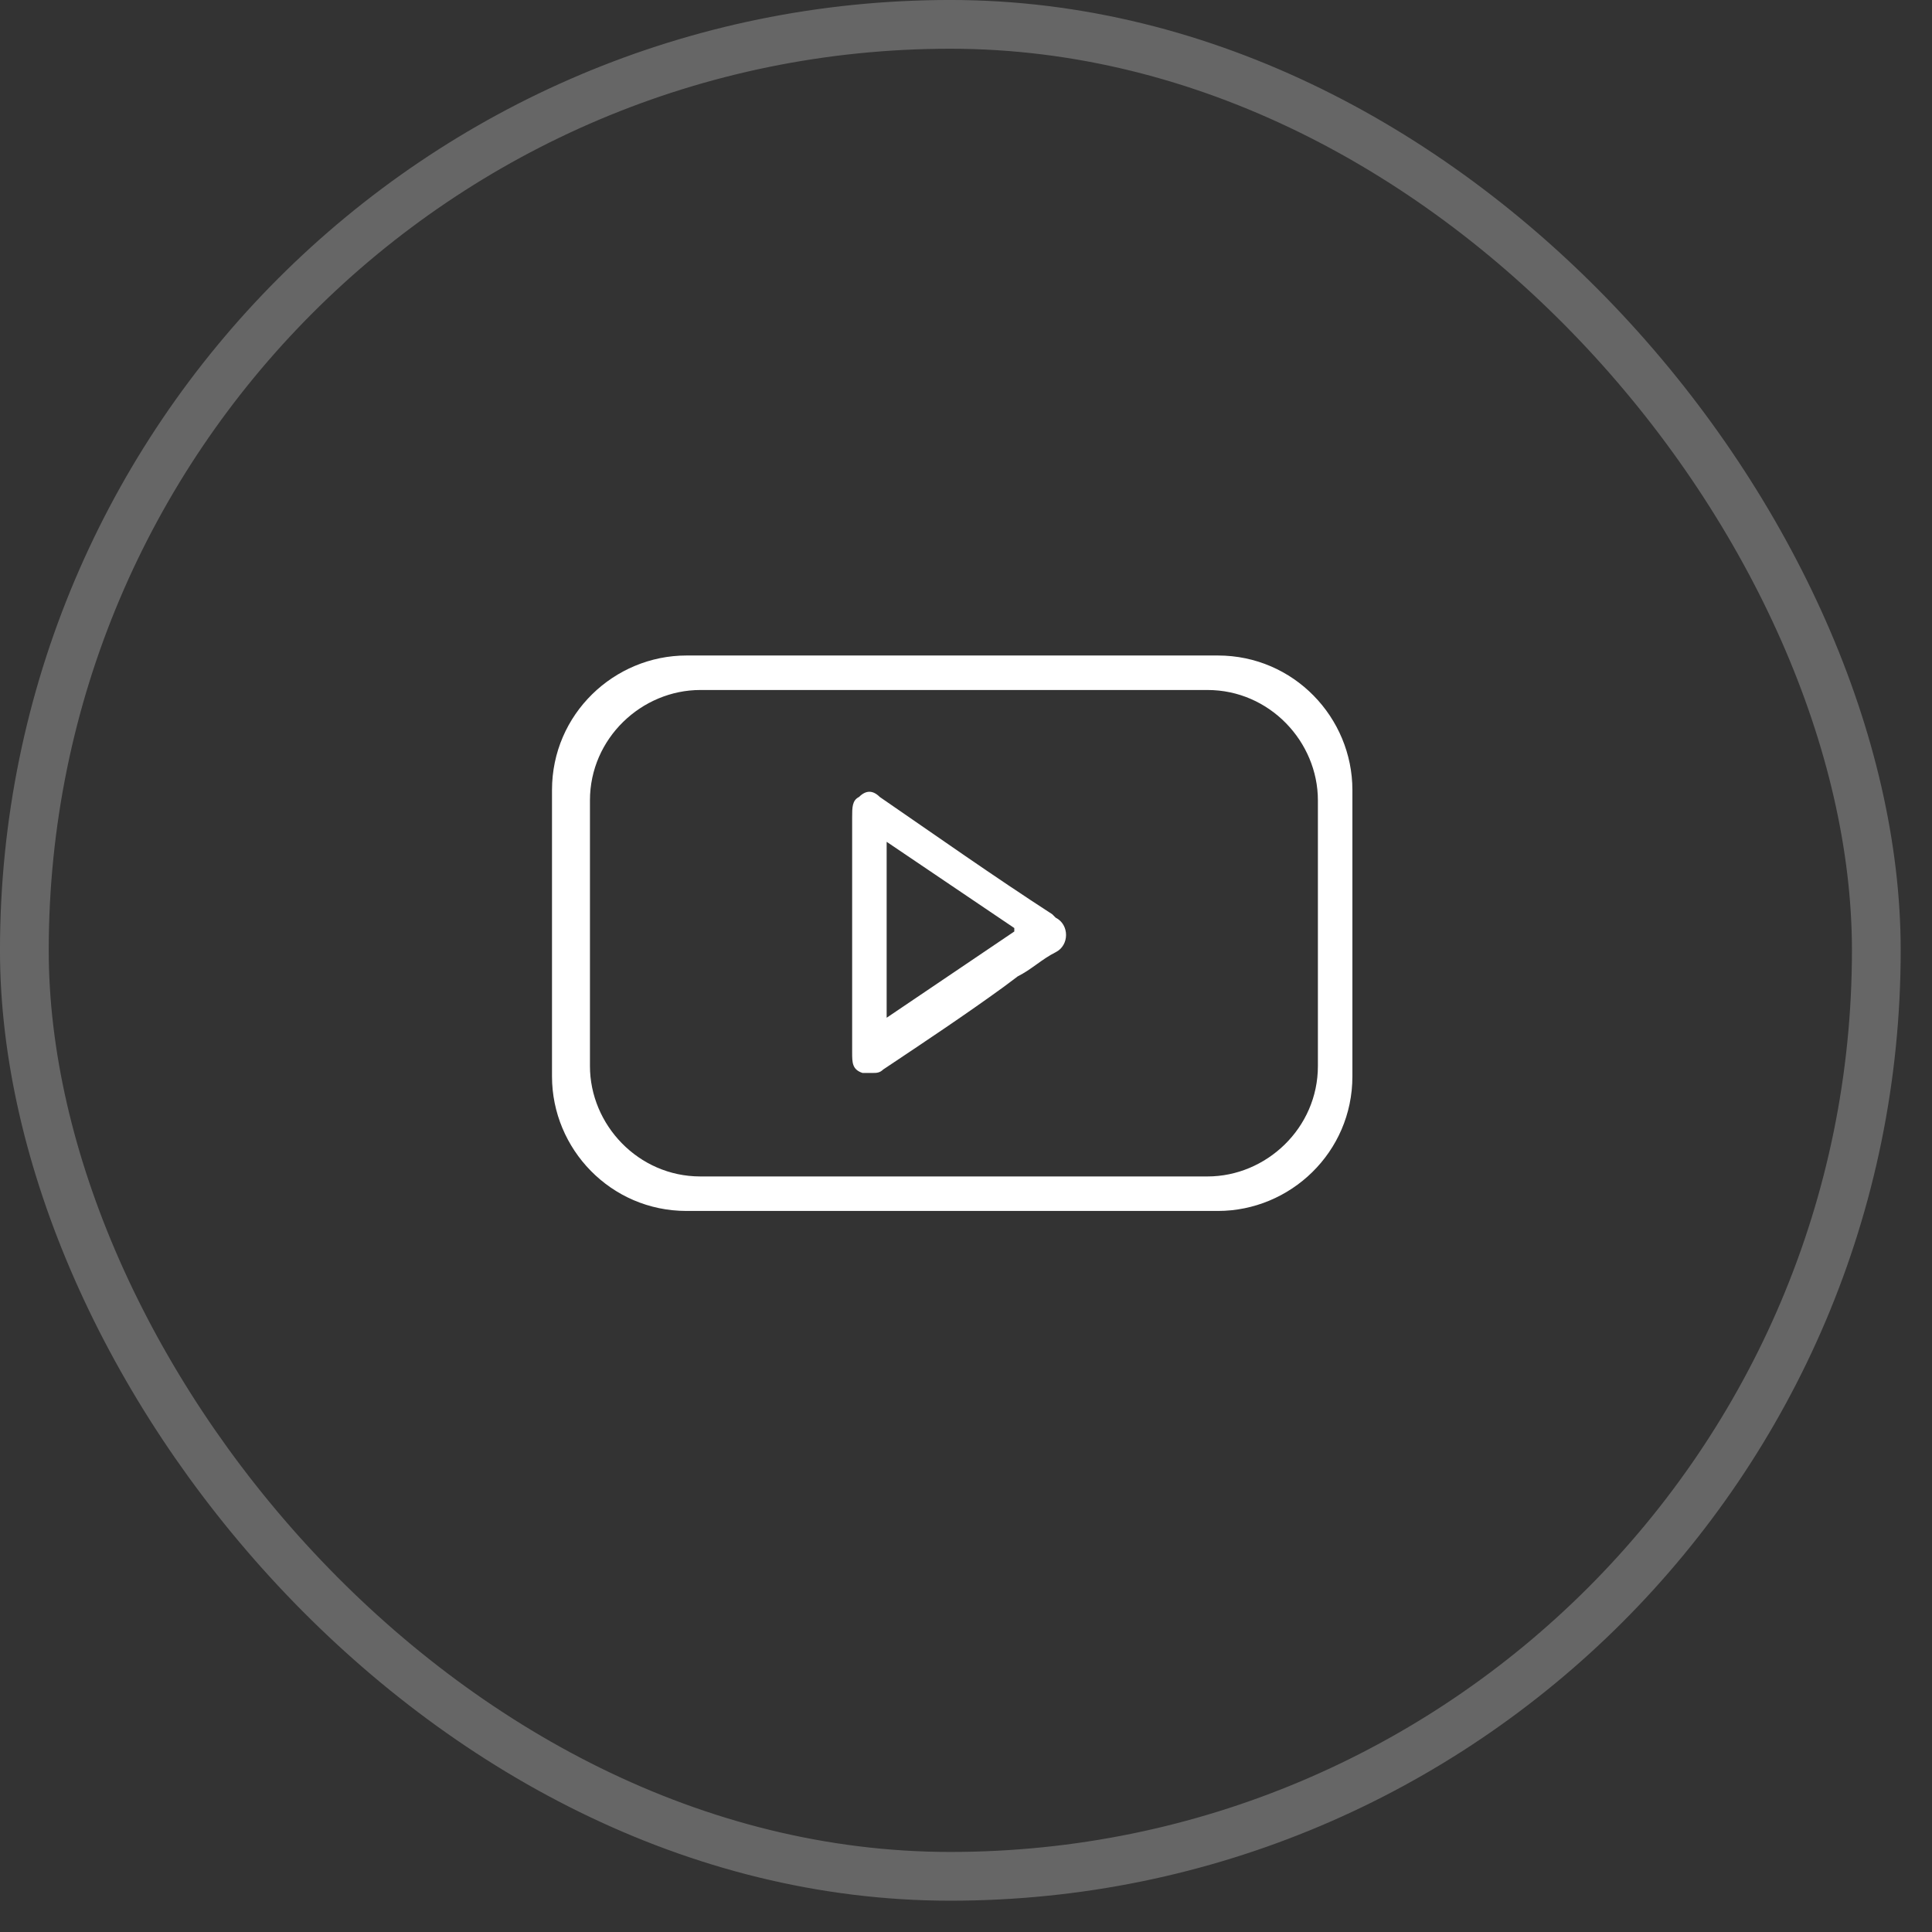
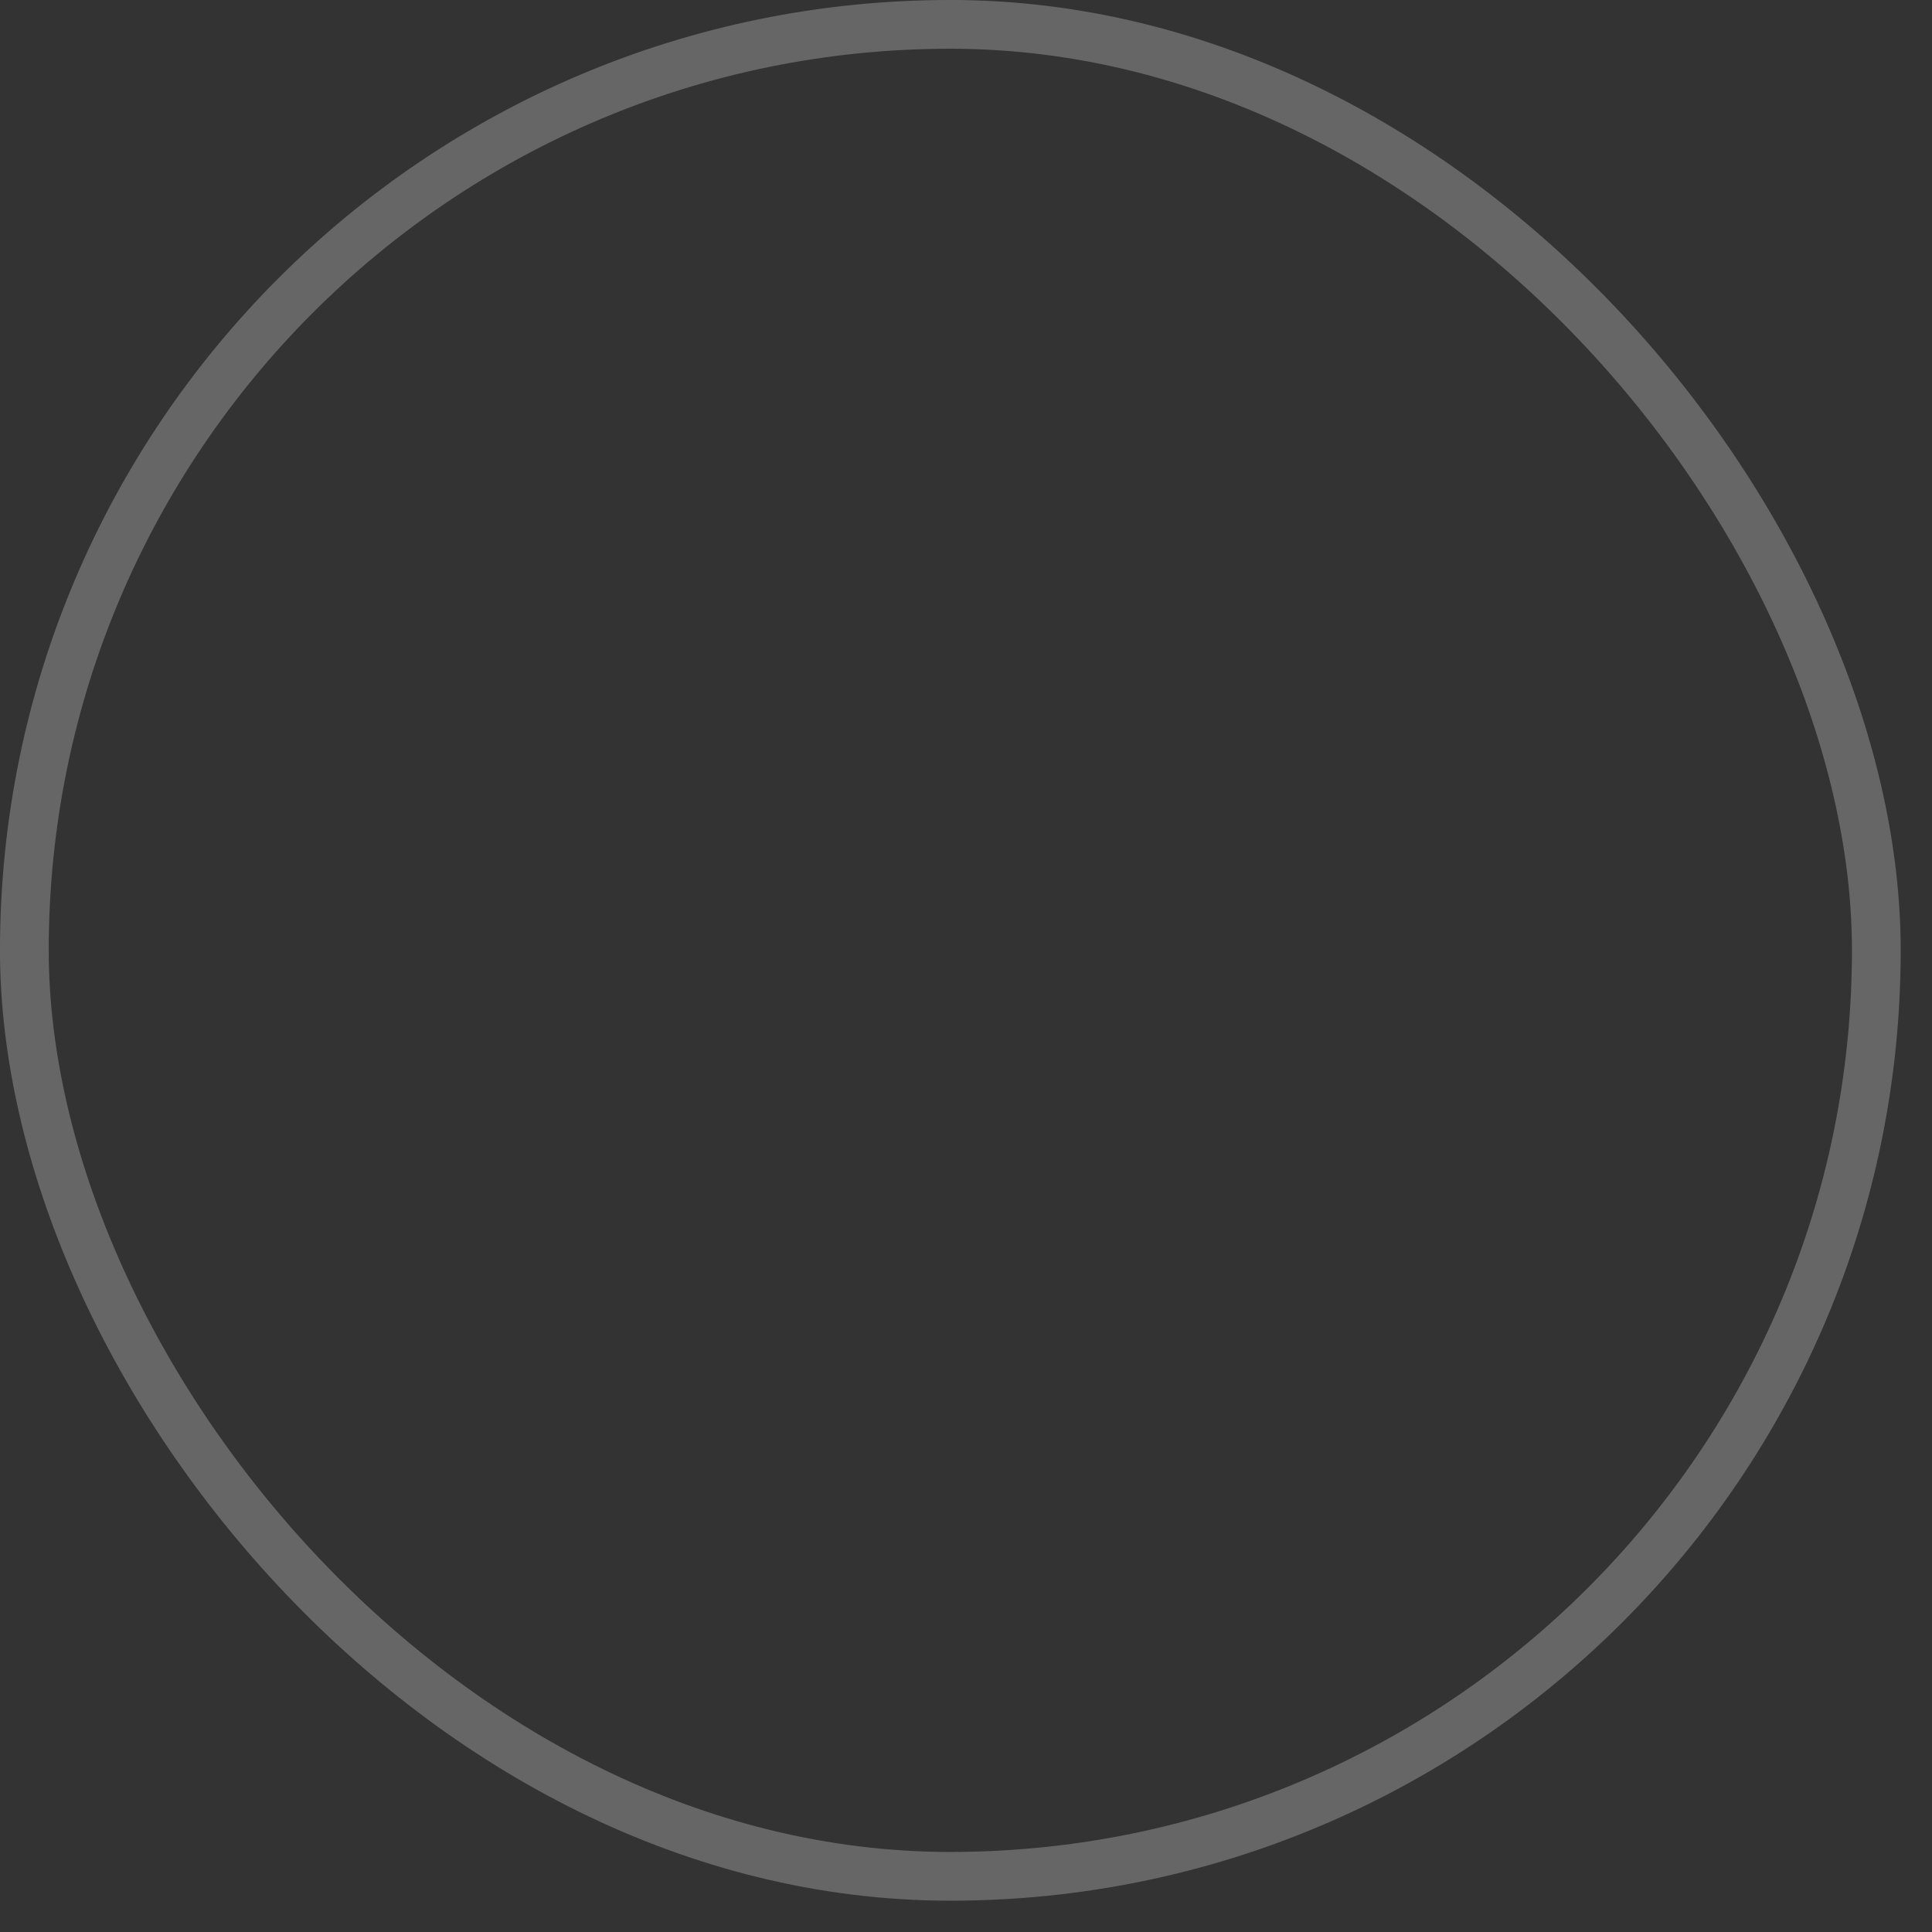
<svg xmlns="http://www.w3.org/2000/svg" width="56" height="56" viewBox="0 0 56 56" fill="none">
  <rect x="0" y="0" width="56" height="56" fill="#333333" stroke="none" />
  <rect opacity="0.25" x="0.706" y="0.706" width="53.68" height="53.68" rx="26.84" stroke="white" stroke-width="1.413" />
-   <path d="M30.5 26.5C28.8 25.4 27.1 24.2 25.5 23.1C25.3 22.9 25.1 22.9 24.9 23.1C24.7 23.2 24.7 23.4 24.7 23.7V30.5C24.7 30.8 24.7 31 25 31.1H25.3C25.4 31.1 25.5 31.1 25.6 31C26.8 30.2 28 29.4 29.1 28.6L29.5 28.3C29.9 28.1 30.2 27.8 30.6 27.6C30.8 27.5 30.9 27.3 30.9 27.1C30.9 26.9 30.8 26.7 30.6 26.6L30.5 26.5ZM29.4 27L25.7 29.5V24.4L29.4 26.9V27Z" fill="white" />
-   <path d="M35.3 19H19.9C17.8 19 16 20.7 16 22.9V31.2C16 33.3 17.7 35.1 19.9 35.1H35.3C37.4 35.1 39.2 33.4 39.2 31.2V22.9C39.2 20.8 37.5 19 35.3 19ZM38.2 30.9C38.2 32.7 36.7 34.1 35 34.1H20.3C18.5 34.1 17.1 32.6 17.1 30.9V23.2C17.1 21.4 18.6 20 20.3 20H35C36.8 20 38.2 21.5 38.2 23.2V30.9Z" fill="white" />
</svg>